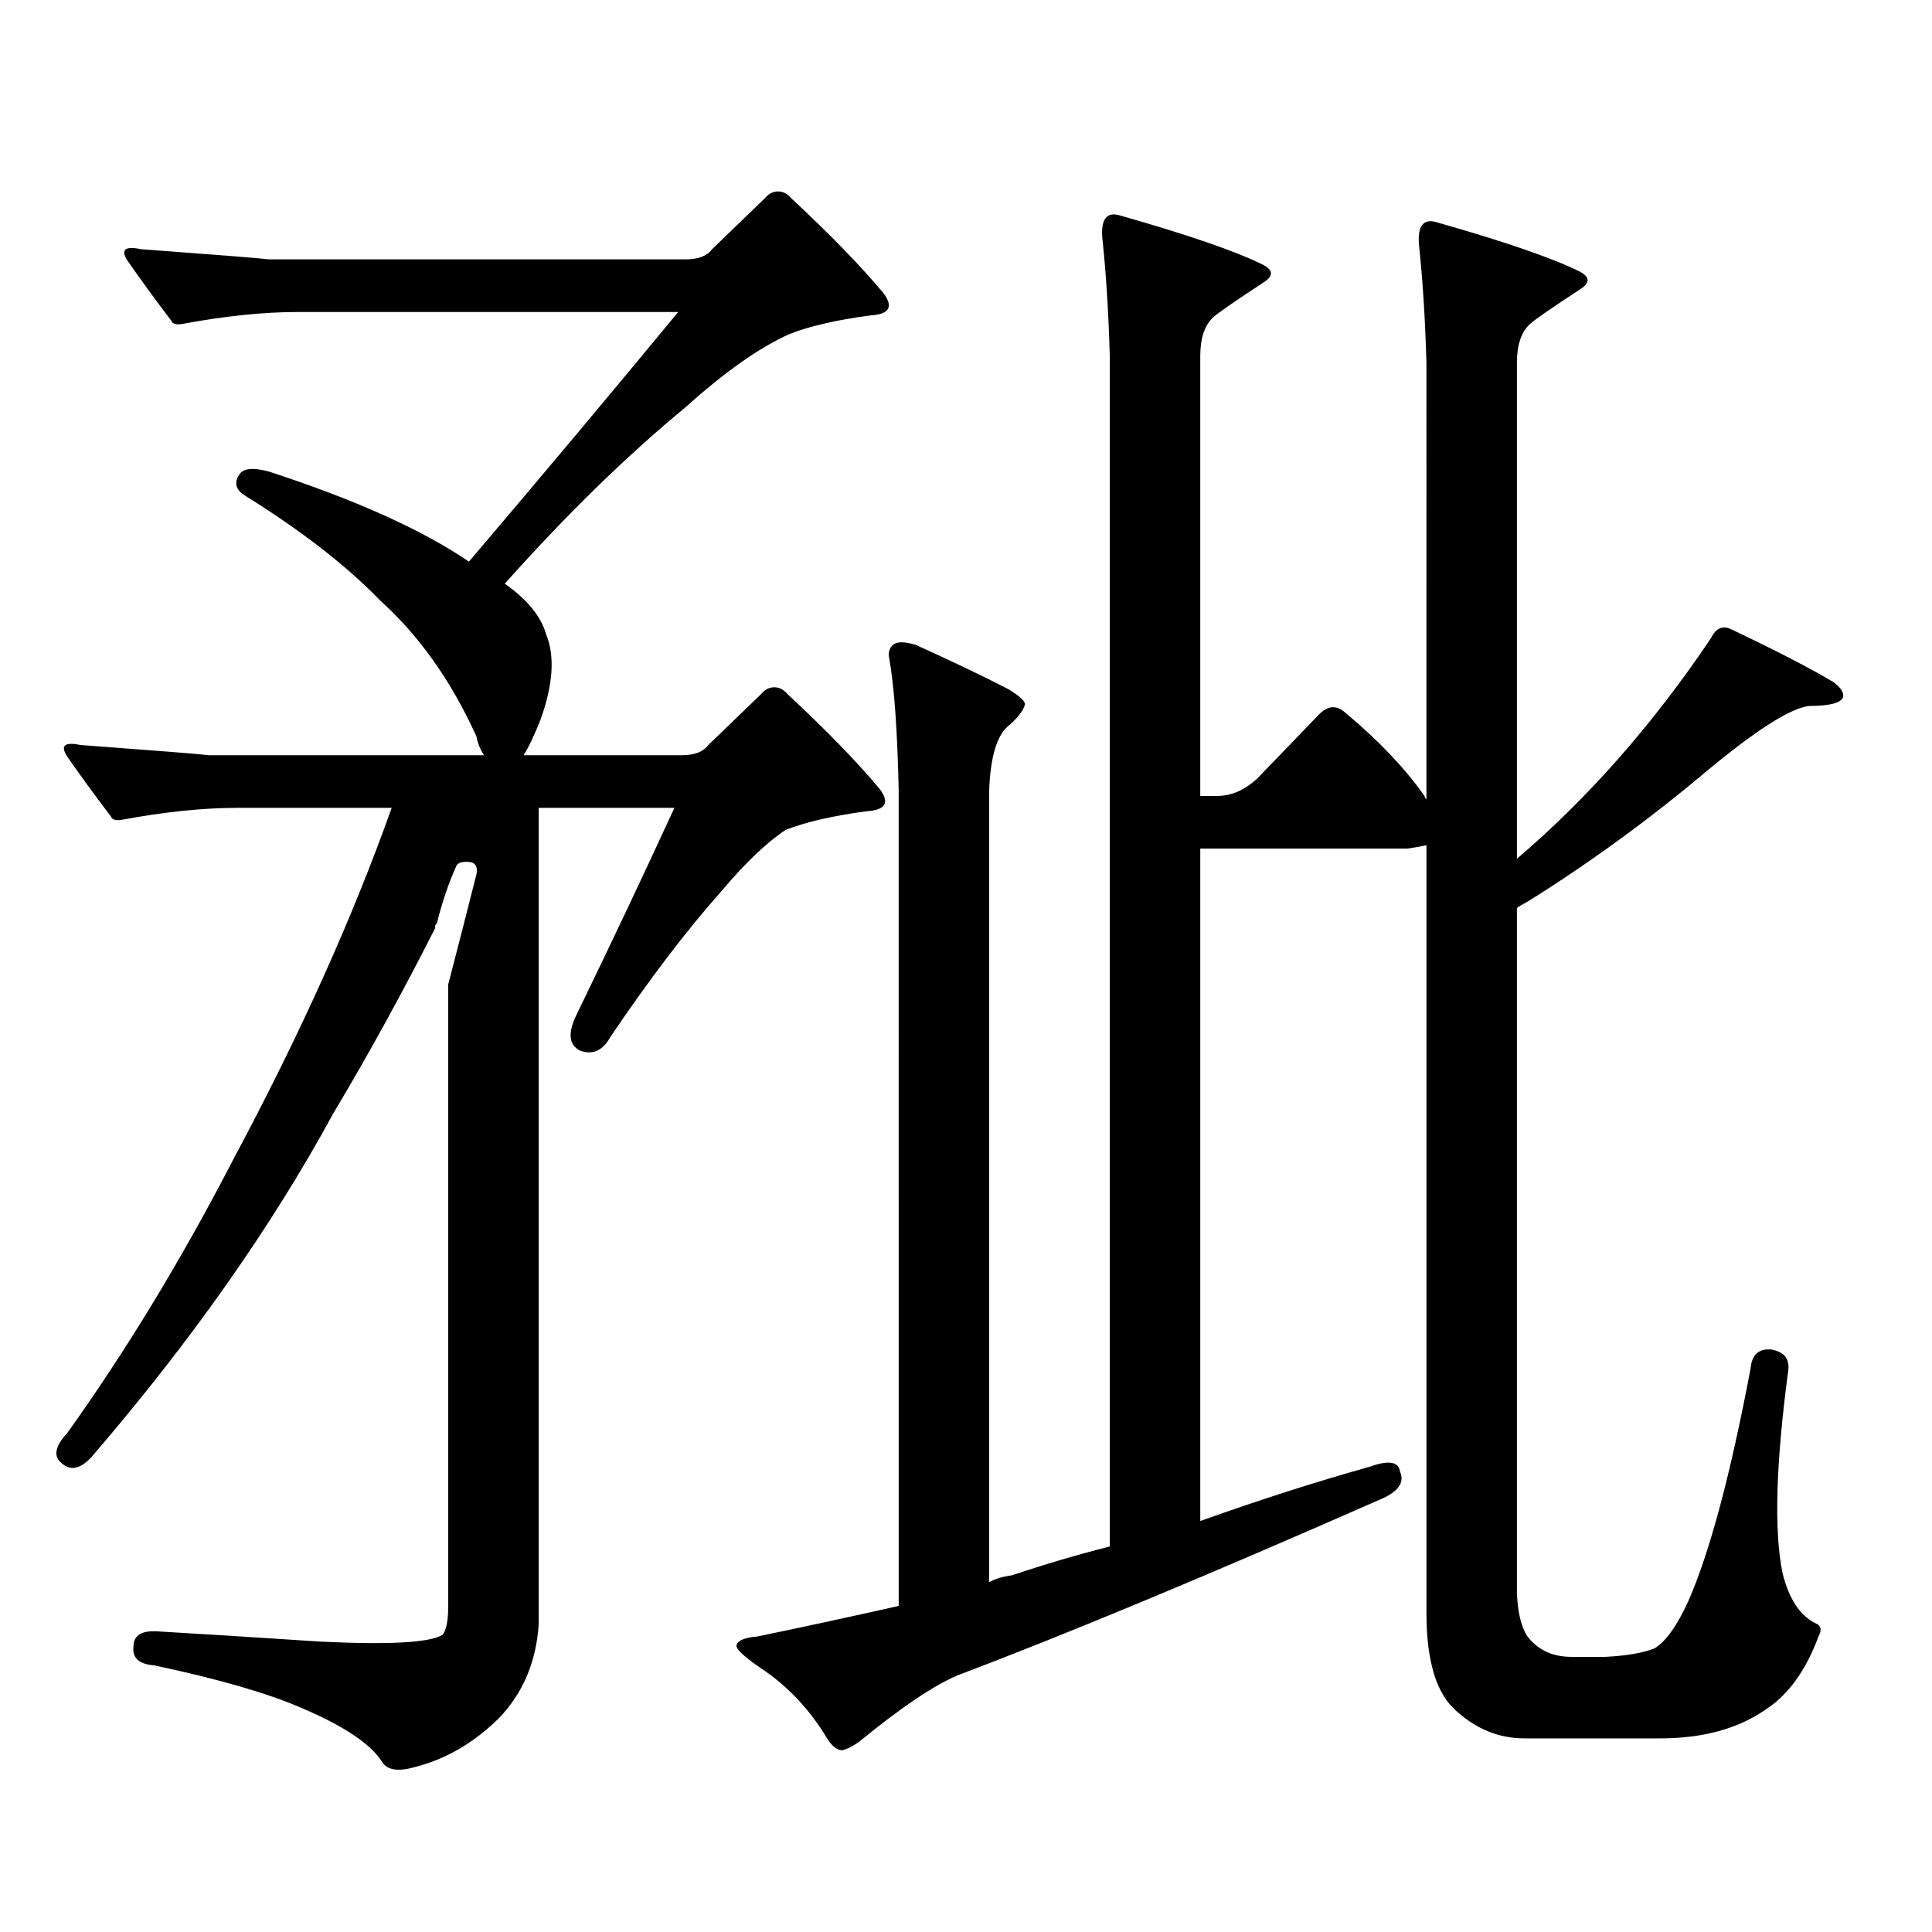
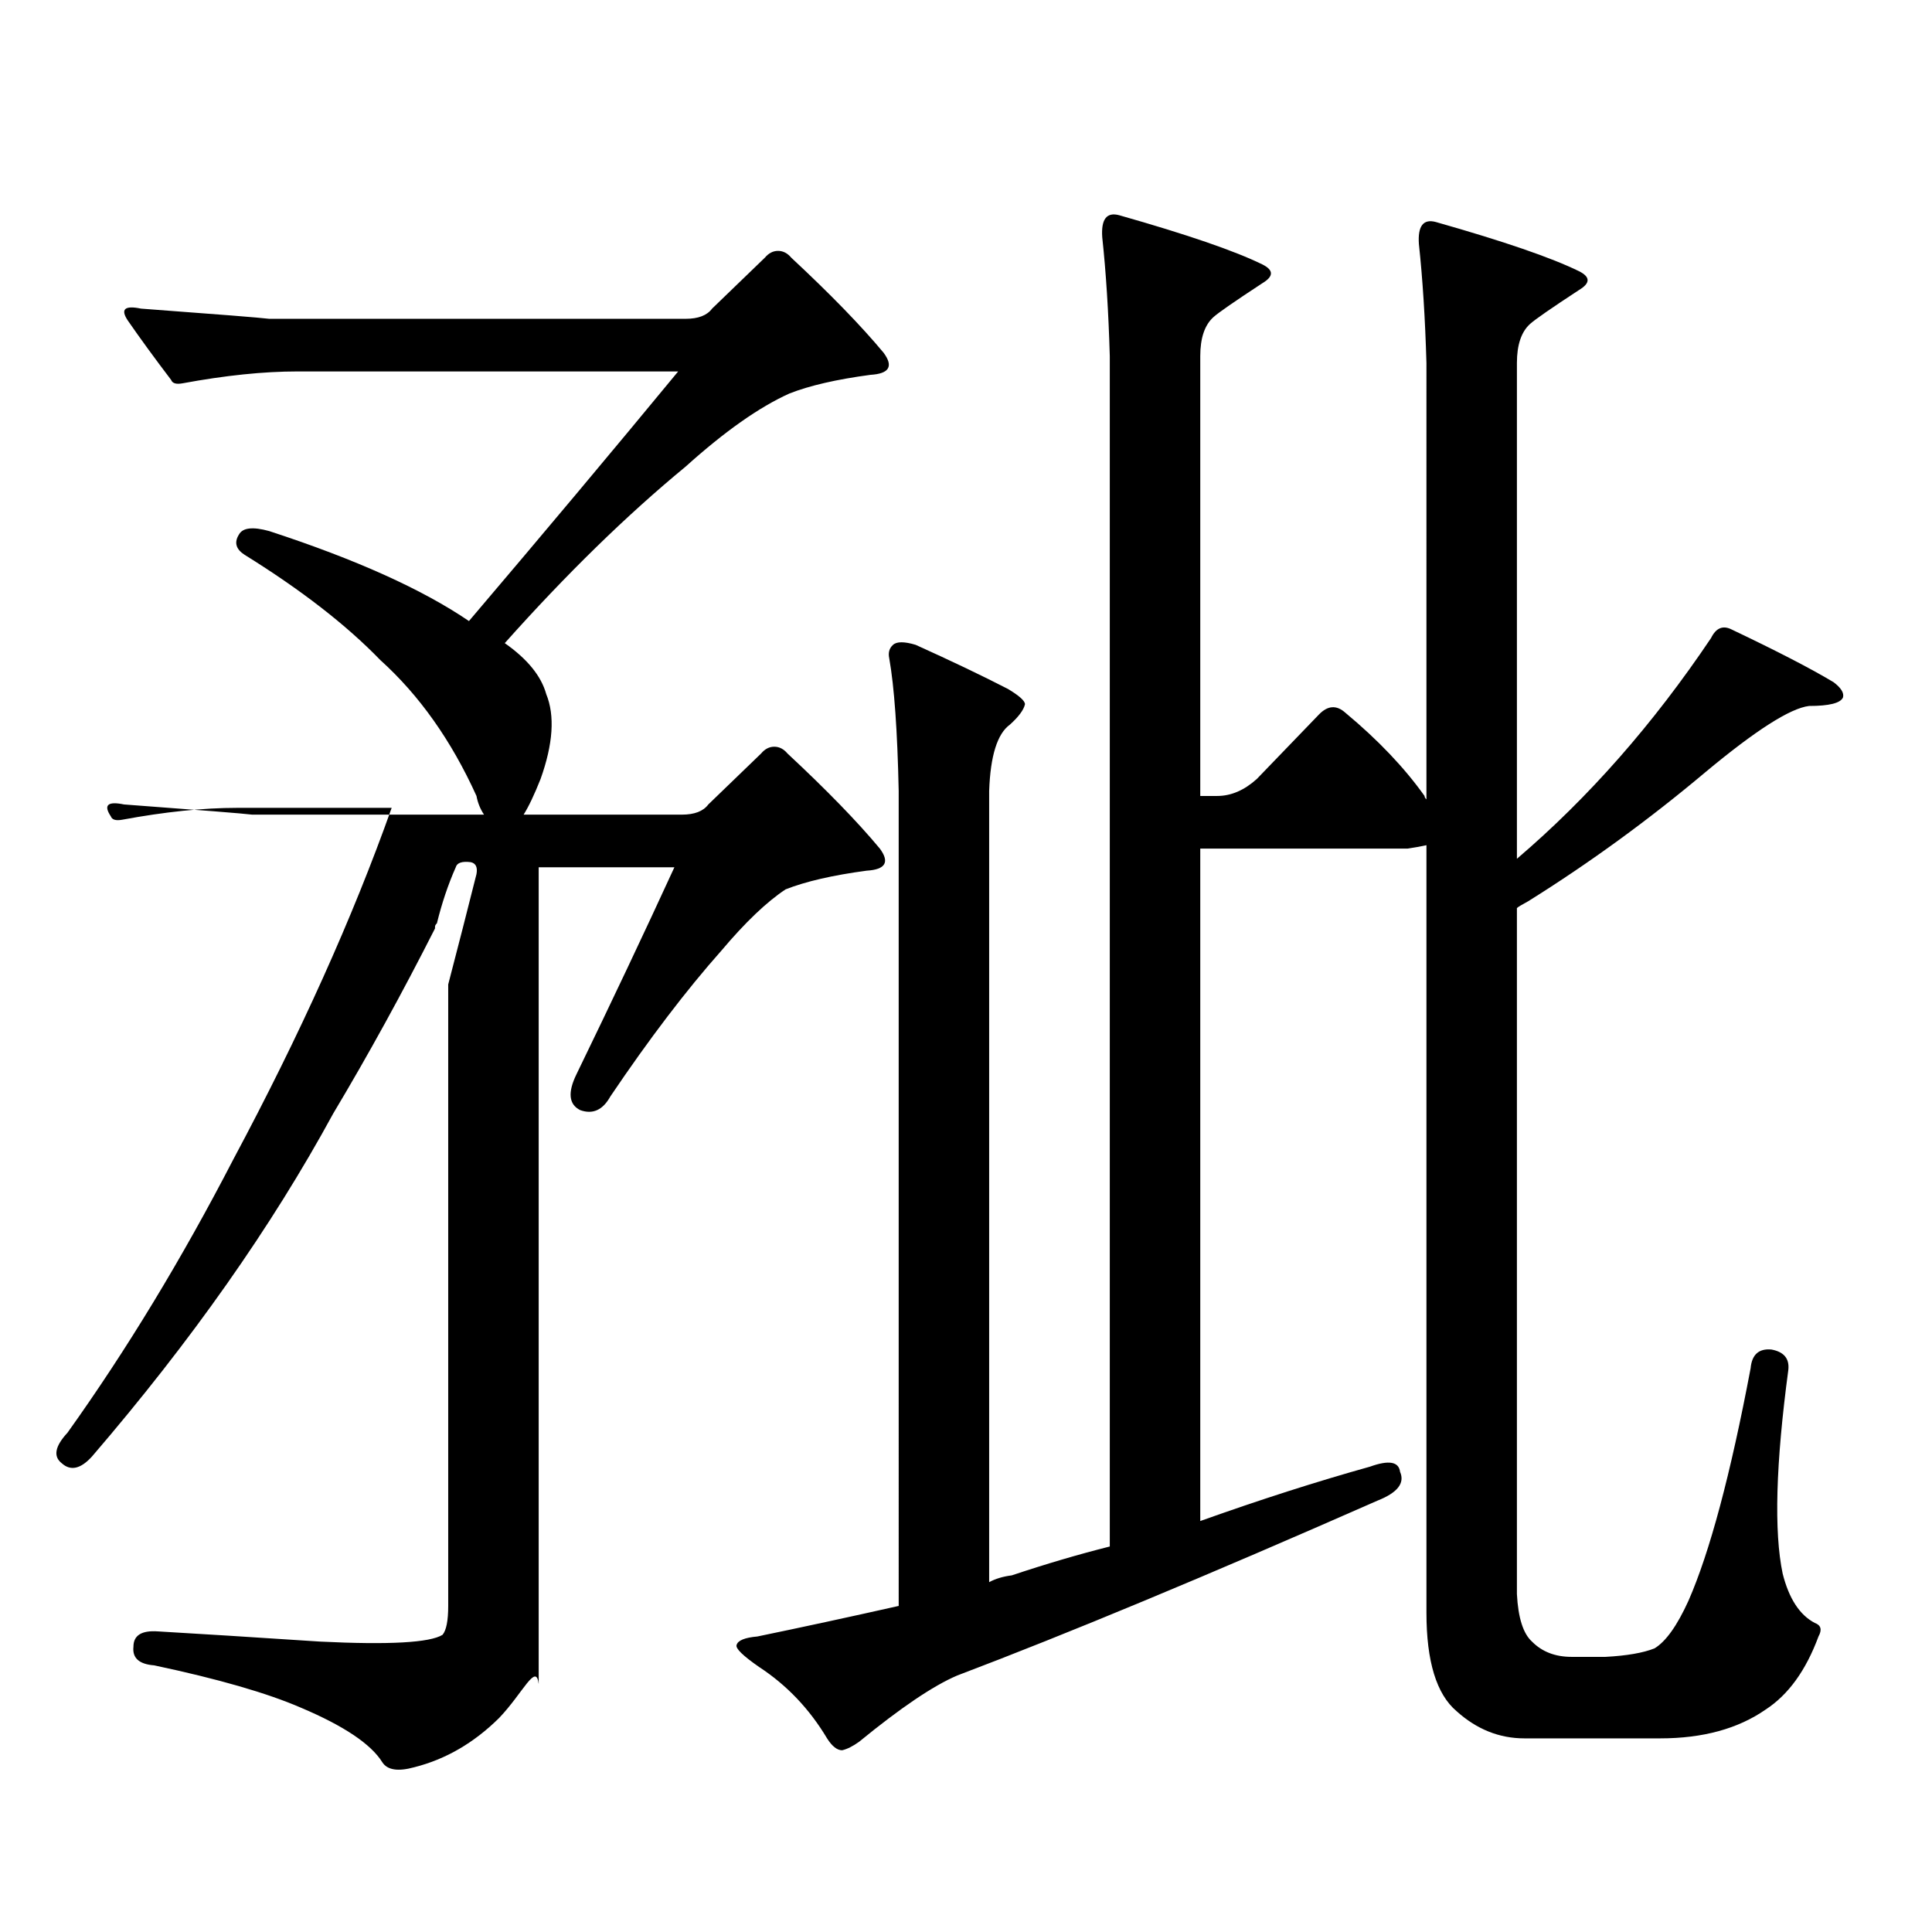
<svg xmlns="http://www.w3.org/2000/svg" version="1.1" id="图层_1" x="0px" y="0px" width="1000px" height="1000px" viewBox="0 0 1000 1000" enable-background="new 0 0 1000 1000" xml:space="preserve">
-   <path d="M258.335,889.234c-13.018,12.881-27.651,21.382-43.901,25.488c-8.46,2.334-13.993,1.455-16.585-2.637  c-5.854-9.38-19.847-18.76-41.95-28.125c-17.561-7.622-42.926-14.941-76.096-21.973c-7.805-0.591-11.387-3.818-10.731-9.668  c0-5.864,4.223-8.501,12.683-7.91c20.152,1.167,48.124,2.925,83.9,5.273c35.762,1.758,56.904,0.576,63.413-3.516  c1.951-2.349,2.927-7.334,2.927-14.941v-321.68c5.198-19.913,10.076-38.961,14.634-57.129c0.641-3.516-0.335-5.563-2.927-6.152  c-4.558-0.577-7.164,0.302-7.805,2.637c-3.902,8.789-7.164,18.457-9.756,29.004c-0.655,0.59-0.976,1.181-0.976,1.758v0.879  c-16.92,33.398-34.48,65.341-52.682,95.801c-31.874,58.598-73.504,117.773-124.875,177.539c-5.854,6.454-11.066,7.621-15.609,3.516  c-4.558-3.516-3.582-8.789,2.927-15.82c30.563-42.765,59.176-89.938,85.852-141.504c34.466-64.449,61.782-125.094,81.949-181.934  h-79.998c-17.561,0-37.407,2.06-59.511,6.152c-3.262,0.59-5.213,0-5.854-1.758c-8.46-11.124-15.944-21.383-22.438-30.762  c-3.902-5.851-1.631-7.91,6.829-6.152c39.664,2.938,61.782,4.696,66.34,5.273H250.53c-1.951-2.926-3.262-6.152-3.902-9.668  c-13.018-28.702-29.603-52.145-49.755-70.313c-17.561-18.155-40.975-36.324-70.242-54.492c-4.558-2.926-5.533-6.441-2.927-10.547  c1.951-3.516,7.149-4.093,15.609-1.758c44.877,14.652,79.343,30.185,103.412,46.582c38.368-45.113,74.465-88.18,108.29-129.199  H153.947c-17.561,0-37.407,2.06-59.511,6.152c-3.262,0.59-5.213,0-5.854-1.758c-8.46-11.124-15.944-21.383-22.438-30.762  c-3.902-5.851-1.631-7.91,6.829-6.152c39.664,2.938,61.782,4.696,66.34,5.273h215.604c6.494,0,11.052-1.758,13.658-5.273  l27.316-26.367c1.951-2.335,4.223-3.516,6.829-3.516c2.592,0,4.878,1.181,6.829,3.516c20.152,18.759,36.097,35.156,47.804,49.219  c5.198,7.031,2.927,10.849-6.829,11.426c-17.561,2.348-31.554,5.575-41.95,9.668c-15.609,7.031-33.505,19.638-53.657,37.793  c-30.578,25.199-61.797,55.673-93.656,91.406c11.707,8.212,18.856,17.001,21.463,26.367c4.543,11.137,3.567,25.79-2.927,43.945  c-3.262,8.212-6.188,14.364-8.78,18.457h81.949c6.494,0,11.052-1.758,13.658-5.273l27.316-26.367  c1.951-2.335,4.223-3.516,6.829-3.516c2.592,0,4.878,1.181,6.829,3.516c20.152,18.759,36.097,35.156,47.804,49.219  c5.198,7.031,2.927,10.849-6.829,11.426c-17.561,2.348-31.554,5.575-41.95,9.668c-9.756,6.454-20.822,17.001-33.17,31.641  c-18.216,20.517-37.407,45.703-57.56,75.586c-3.902,7.031-9.115,9.379-15.609,7.031c-5.854-2.926-6.509-9.078-1.951-18.457  c18.201-37.491,35.121-73.238,50.73-107.227h-70.242v422.754C277.512,860.23,270.683,876.339,258.335,889.234z M570.522,122.828  c-0.655-9.366,2.271-13.184,8.78-11.426c35.121,9.97,59.831,18.457,74.145,25.488c5.854,2.938,5.854,6.152,0,9.668  c-14.313,9.379-22.773,15.243-25.365,17.578c-4.558,4.105-6.829,10.849-6.829,20.215v227.637h8.78  c7.149,0,13.979-2.926,20.487-8.789l32.194-33.398c4.543-4.684,9.101-4.972,13.658-0.879c16.905,14.063,30.563,28.427,40.975,43.066  c0,0.59,0.32,1.181,0.976,1.758V187.867c-0.655-22.852-1.951-43.355-3.902-61.523c-0.655-9.366,2.271-13.184,8.78-11.426  c35.121,9.97,59.831,18.457,74.145,25.488c5.854,2.938,5.854,6.152,0,9.668c-14.313,9.379-22.773,15.243-25.365,17.578  c-4.558,4.105-6.829,10.849-6.829,20.215v256.641c37.072-31.641,70.563-69.723,100.485-114.258  c2.592-5.273,6.174-6.729,10.731-4.395c23.414,11.137,40.975,20.215,52.682,27.246c3.902,2.938,5.519,5.575,4.878,7.91  c-1.311,2.938-7.164,4.395-17.561,4.395c-9.756,1.181-27.651,12.606-53.657,34.277c-29.268,24.609-59.846,46.884-91.705,66.797  c-3.262,1.758-5.213,2.938-5.854,3.516v355.078c0.641,12.305,3.247,20.503,7.805,24.609c5.198,5.273,12.027,7.91,20.487,7.91h17.561  c11.052-0.591,19.512-2.061,25.365-4.395c5.854-3.516,11.707-11.729,17.561-24.609c11.052-25.2,21.783-65.328,32.194-120.41  c0.641-7.031,4.223-10.245,10.731-9.668c6.494,1.181,9.421,4.696,8.78,10.547c-6.509,48.642-7.484,83.784-2.927,105.469  c3.247,12.881,8.78,21.382,16.585,25.488c3.247,1.167,3.902,3.516,1.951,7.031c-6.509,17.578-15.609,30.171-27.316,37.793  c-14.313,9.956-32.529,14.941-54.633,14.941h-70.242c-13.018,0-24.725-4.697-35.121-14.063  c-10.411-8.789-15.609-25.791-15.609-50.977V437.477c-2.606,0.59-5.854,1.181-9.756,1.758H621.253v348.047  c31.219-11.138,60.486-20.504,87.803-28.125c9.756-3.516,14.954-2.637,15.609,2.637c2.592,5.863-1.311,10.835-11.707,14.941  c-87.803,38.672-160.331,68.843-217.556,90.527c-12.362,5.273-29.268,16.699-50.73,34.277c-3.262,2.334-6.188,3.804-8.78,4.395  c-2.606,0-5.213-2.061-7.805-6.152c-9.115-15.244-20.822-27.549-35.121-36.914c-8.46-5.864-12.362-9.668-11.707-11.426  c0.641-2.349,4.223-3.818,10.731-4.395c22.759-4.697,47.148-9.971,73.169-15.82V409.352c-0.655-31.051-2.286-53.902-4.878-68.555  c-0.655-2.926,0-5.273,1.951-7.031s5.854-1.758,11.707,0c18.201,8.212,34.146,15.82,47.804,22.852c5.854,3.516,8.78,6.152,8.78,7.91  c-0.655,2.938-3.262,6.454-7.805,10.547c-6.509,4.696-10.091,16.122-10.731,34.277v409.57c3.247-1.758,7.149-2.939,11.707-3.516  c17.561-5.864,34.466-10.85,50.73-14.941V184.352C573.77,161.5,572.474,140.996,570.522,122.828z" />
+   <path d="M258.335,889.234c-13.018,12.881-27.651,21.382-43.901,25.488c-8.46,2.334-13.993,1.455-16.585-2.637  c-5.854-9.38-19.847-18.76-41.95-28.125c-17.561-7.622-42.926-14.941-76.096-21.973c-7.805-0.591-11.387-3.818-10.731-9.668  c0-5.864,4.223-8.501,12.683-7.91c20.152,1.167,48.124,2.925,83.9,5.273c35.762,1.758,56.904,0.576,63.413-3.516  c1.951-2.349,2.927-7.334,2.927-14.941v-321.68c5.198-19.913,10.076-38.961,14.634-57.129c0.641-3.516-0.335-5.563-2.927-6.152  c-4.558-0.577-7.164,0.302-7.805,2.637c-3.902,8.789-7.164,18.457-9.756,29.004c-0.655,0.59-0.976,1.181-0.976,1.758v0.879  c-16.92,33.398-34.48,65.341-52.682,95.801c-31.874,58.598-73.504,117.773-124.875,177.539c-5.854,6.454-11.066,7.621-15.609,3.516  c-4.558-3.516-3.582-8.789,2.927-15.82c30.563-42.765,59.176-89.938,85.852-141.504c34.466-64.449,61.782-125.094,81.949-181.934  h-79.998c-17.561,0-37.407,2.06-59.511,6.152c-3.262,0.59-5.213,0-5.854-1.758c-3.902-5.851-1.631-7.91,6.829-6.152c39.664,2.938,61.782,4.696,66.34,5.273H250.53c-1.951-2.926-3.262-6.152-3.902-9.668  c-13.018-28.702-29.603-52.145-49.755-70.313c-17.561-18.155-40.975-36.324-70.242-54.492c-4.558-2.926-5.533-6.441-2.927-10.547  c1.951-3.516,7.149-4.093,15.609-1.758c44.877,14.652,79.343,30.185,103.412,46.582c38.368-45.113,74.465-88.18,108.29-129.199  H153.947c-17.561,0-37.407,2.06-59.511,6.152c-3.262,0.59-5.213,0-5.854-1.758c-8.46-11.124-15.944-21.383-22.438-30.762  c-3.902-5.851-1.631-7.91,6.829-6.152c39.664,2.938,61.782,4.696,66.34,5.273h215.604c6.494,0,11.052-1.758,13.658-5.273  l27.316-26.367c1.951-2.335,4.223-3.516,6.829-3.516c2.592,0,4.878,1.181,6.829,3.516c20.152,18.759,36.097,35.156,47.804,49.219  c5.198,7.031,2.927,10.849-6.829,11.426c-17.561,2.348-31.554,5.575-41.95,9.668c-15.609,7.031-33.505,19.638-53.657,37.793  c-30.578,25.199-61.797,55.673-93.656,91.406c11.707,8.212,18.856,17.001,21.463,26.367c4.543,11.137,3.567,25.79-2.927,43.945  c-3.262,8.212-6.188,14.364-8.78,18.457h81.949c6.494,0,11.052-1.758,13.658-5.273l27.316-26.367  c1.951-2.335,4.223-3.516,6.829-3.516c2.592,0,4.878,1.181,6.829,3.516c20.152,18.759,36.097,35.156,47.804,49.219  c5.198,7.031,2.927,10.849-6.829,11.426c-17.561,2.348-31.554,5.575-41.95,9.668c-9.756,6.454-20.822,17.001-33.17,31.641  c-18.216,20.517-37.407,45.703-57.56,75.586c-3.902,7.031-9.115,9.379-15.609,7.031c-5.854-2.926-6.509-9.078-1.951-18.457  c18.201-37.491,35.121-73.238,50.73-107.227h-70.242v422.754C277.512,860.23,270.683,876.339,258.335,889.234z M570.522,122.828  c-0.655-9.366,2.271-13.184,8.78-11.426c35.121,9.97,59.831,18.457,74.145,25.488c5.854,2.938,5.854,6.152,0,9.668  c-14.313,9.379-22.773,15.243-25.365,17.578c-4.558,4.105-6.829,10.849-6.829,20.215v227.637h8.78  c7.149,0,13.979-2.926,20.487-8.789l32.194-33.398c4.543-4.684,9.101-4.972,13.658-0.879c16.905,14.063,30.563,28.427,40.975,43.066  c0,0.59,0.32,1.181,0.976,1.758V187.867c-0.655-22.852-1.951-43.355-3.902-61.523c-0.655-9.366,2.271-13.184,8.78-11.426  c35.121,9.97,59.831,18.457,74.145,25.488c5.854,2.938,5.854,6.152,0,9.668c-14.313,9.379-22.773,15.243-25.365,17.578  c-4.558,4.105-6.829,10.849-6.829,20.215v256.641c37.072-31.641,70.563-69.723,100.485-114.258  c2.592-5.273,6.174-6.729,10.731-4.395c23.414,11.137,40.975,20.215,52.682,27.246c3.902,2.938,5.519,5.575,4.878,7.91  c-1.311,2.938-7.164,4.395-17.561,4.395c-9.756,1.181-27.651,12.606-53.657,34.277c-29.268,24.609-59.846,46.884-91.705,66.797  c-3.262,1.758-5.213,2.938-5.854,3.516v355.078c0.641,12.305,3.247,20.503,7.805,24.609c5.198,5.273,12.027,7.91,20.487,7.91h17.561  c11.052-0.591,19.512-2.061,25.365-4.395c5.854-3.516,11.707-11.729,17.561-24.609c11.052-25.2,21.783-65.328,32.194-120.41  c0.641-7.031,4.223-10.245,10.731-9.668c6.494,1.181,9.421,4.696,8.78,10.547c-6.509,48.642-7.484,83.784-2.927,105.469  c3.247,12.881,8.78,21.382,16.585,25.488c3.247,1.167,3.902,3.516,1.951,7.031c-6.509,17.578-15.609,30.171-27.316,37.793  c-14.313,9.956-32.529,14.941-54.633,14.941h-70.242c-13.018,0-24.725-4.697-35.121-14.063  c-10.411-8.789-15.609-25.791-15.609-50.977V437.477c-2.606,0.59-5.854,1.181-9.756,1.758H621.253v348.047  c31.219-11.138,60.486-20.504,87.803-28.125c9.756-3.516,14.954-2.637,15.609,2.637c2.592,5.863-1.311,10.835-11.707,14.941  c-87.803,38.672-160.331,68.843-217.556,90.527c-12.362,5.273-29.268,16.699-50.73,34.277c-3.262,2.334-6.188,3.804-8.78,4.395  c-2.606,0-5.213-2.061-7.805-6.152c-9.115-15.244-20.822-27.549-35.121-36.914c-8.46-5.864-12.362-9.668-11.707-11.426  c0.641-2.349,4.223-3.818,10.731-4.395c22.759-4.697,47.148-9.971,73.169-15.82V409.352c-0.655-31.051-2.286-53.902-4.878-68.555  c-0.655-2.926,0-5.273,1.951-7.031s5.854-1.758,11.707,0c18.201,8.212,34.146,15.82,47.804,22.852c5.854,3.516,8.78,6.152,8.78,7.91  c-0.655,2.938-3.262,6.454-7.805,10.547c-6.509,4.696-10.091,16.122-10.731,34.277v409.57c3.247-1.758,7.149-2.939,11.707-3.516  c17.561-5.864,34.466-10.85,50.73-14.941V184.352C573.77,161.5,572.474,140.996,570.522,122.828z" />
</svg>